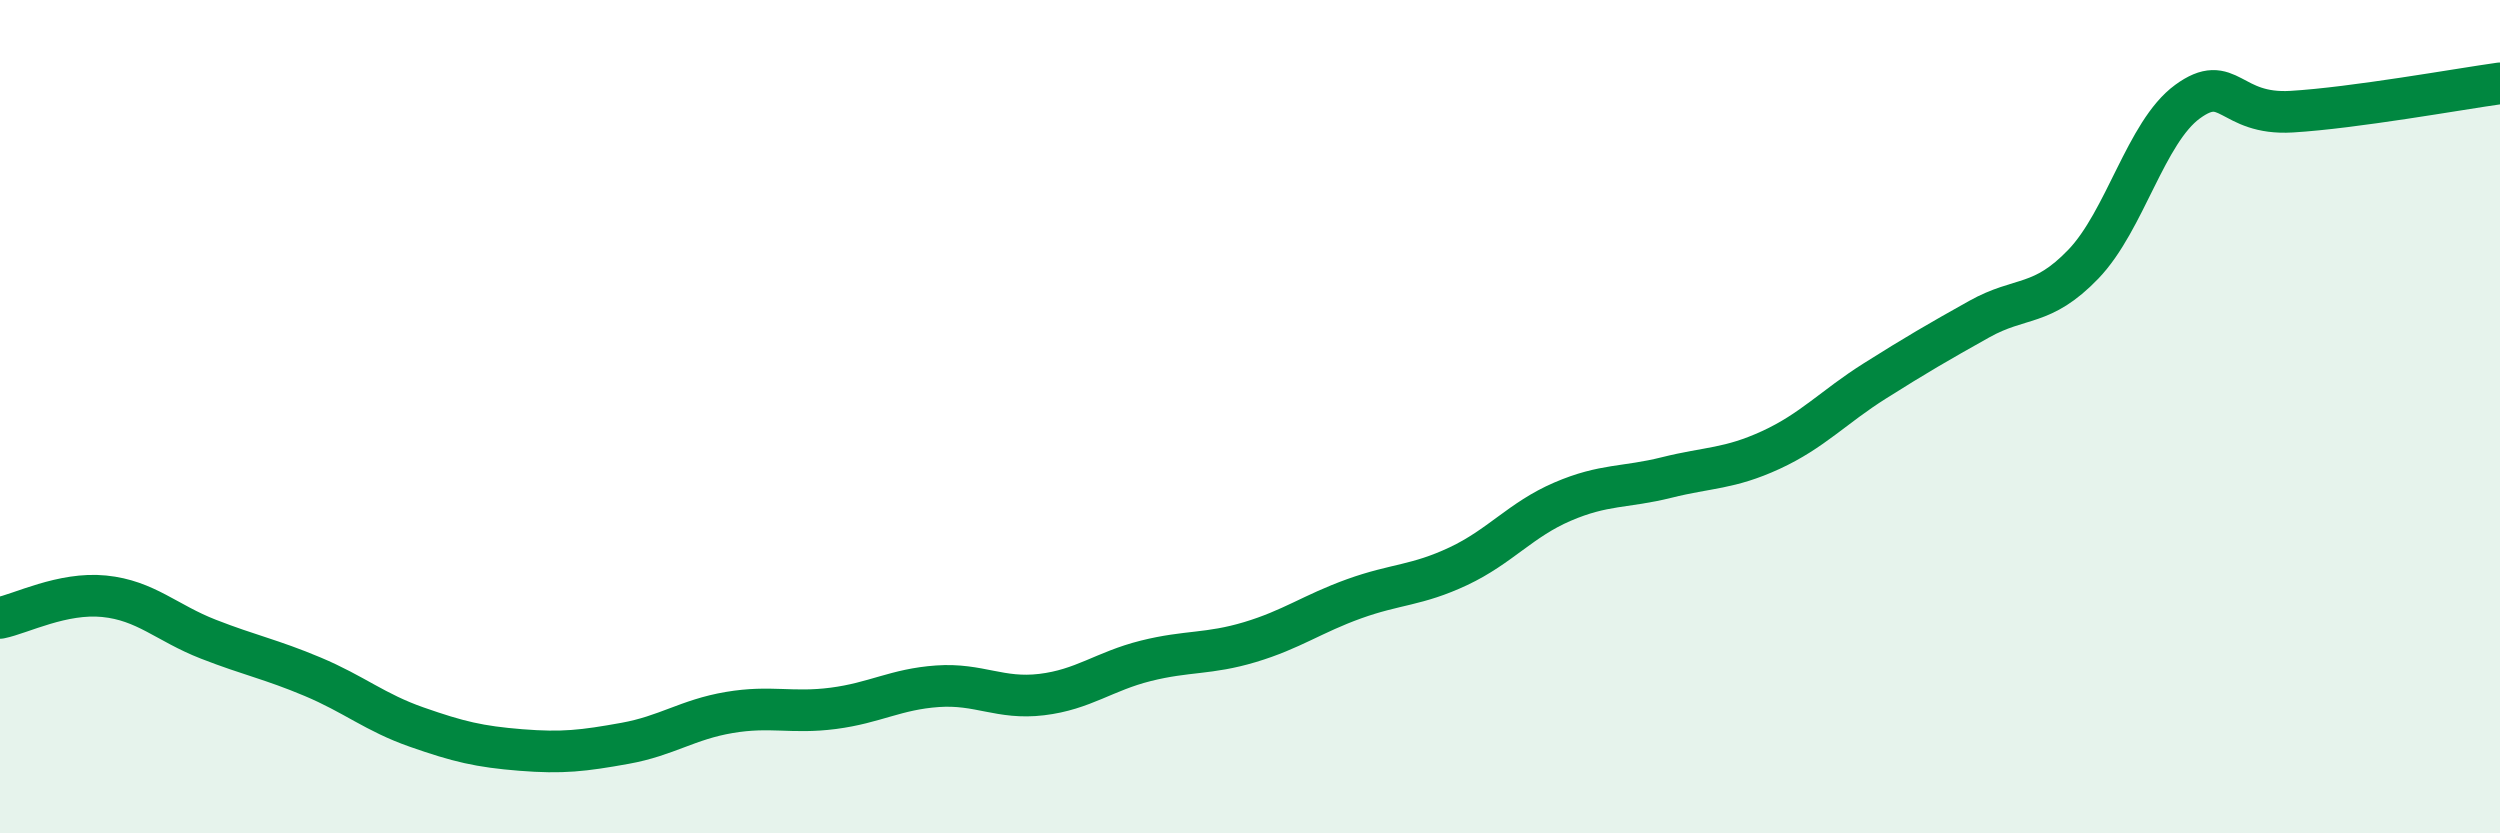
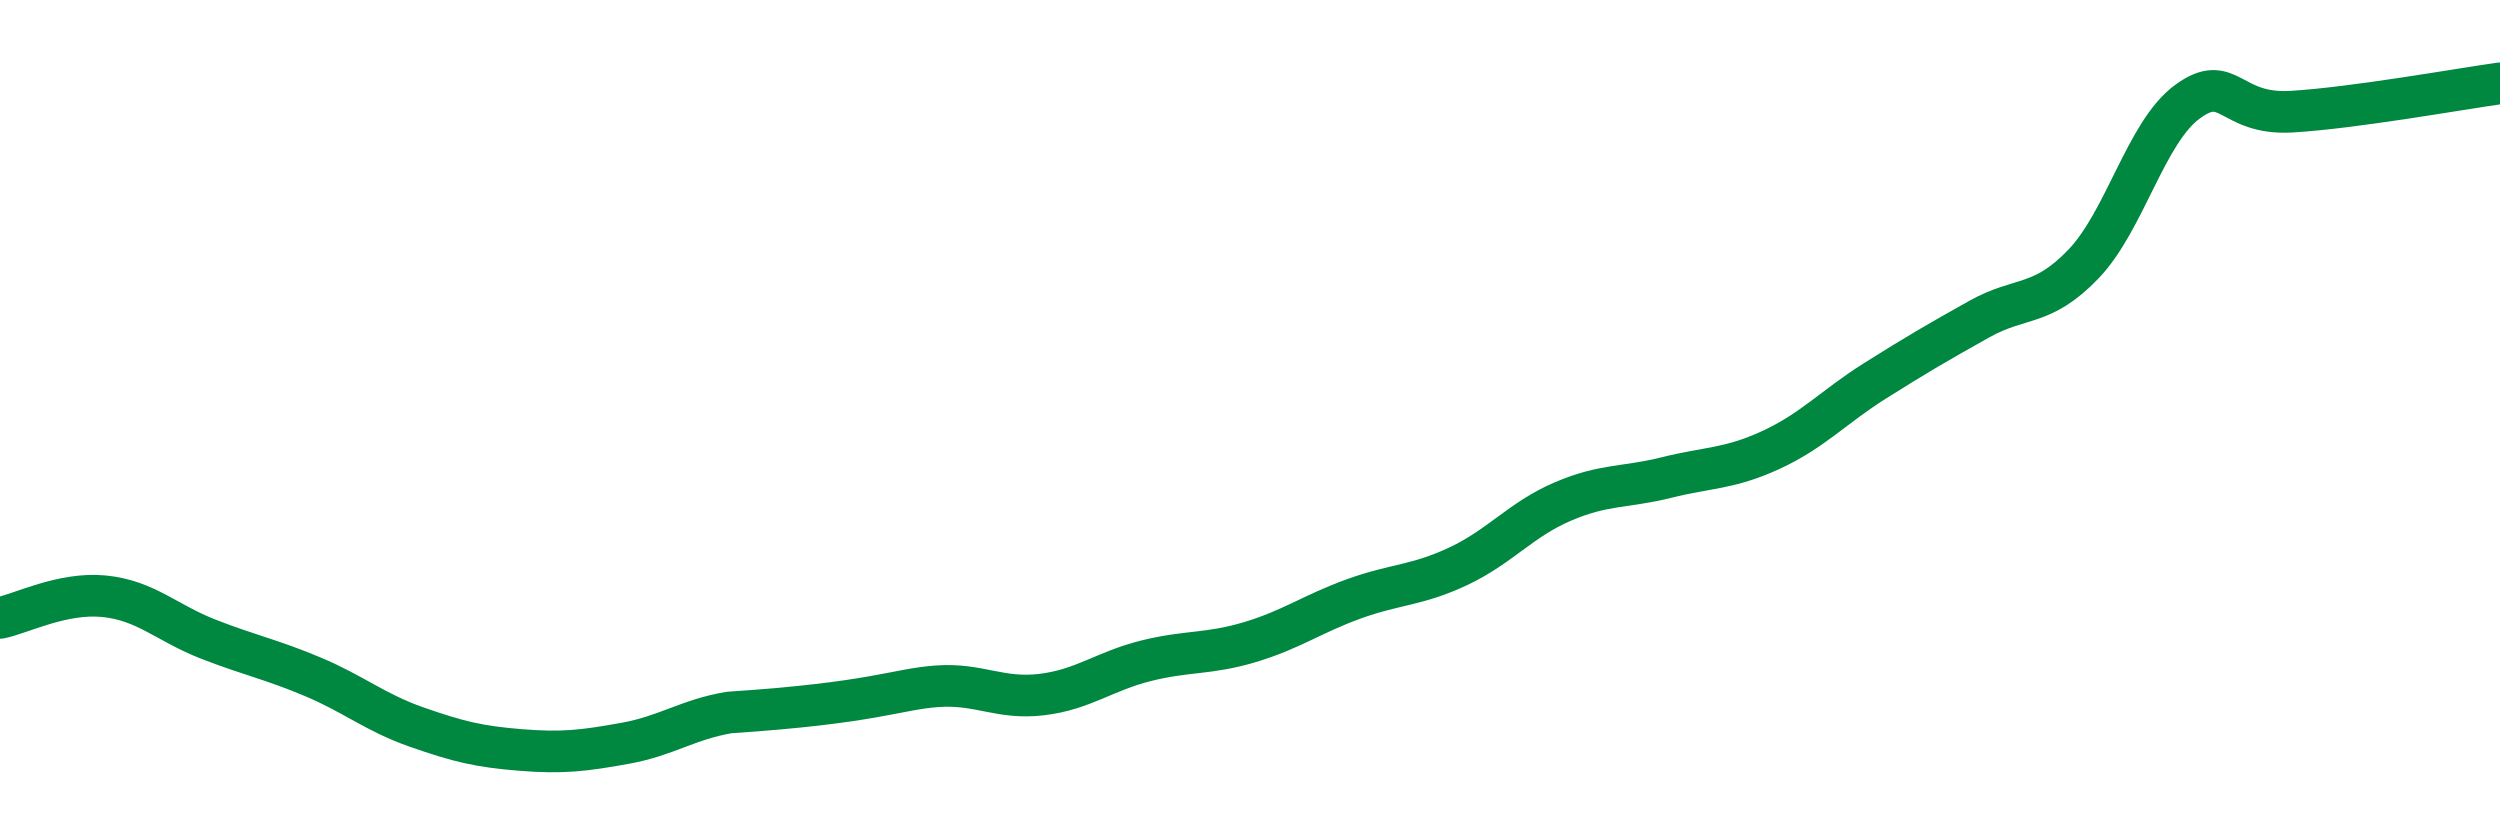
<svg xmlns="http://www.w3.org/2000/svg" width="60" height="20" viewBox="0 0 60 20">
-   <path d="M 0,14.83 C 0.5,14.73 1.5,14.21 2.5,14.31 C 3.5,14.41 4,14.95 5,15.34 C 6,15.73 6.5,15.82 7.5,16.24 C 8.5,16.66 9,17.1 10,17.45 C 11,17.8 11.5,17.92 12.5,18 C 13.5,18.08 14,18.02 15,17.84 C 16,17.66 16.5,17.27 17.5,17.1 C 18.5,16.93 19,17.13 20,17 C 21,16.87 21.5,16.54 22.5,16.47 C 23.5,16.4 24,16.79 25,16.67 C 26,16.55 26.5,16.11 27.5,15.86 C 28.5,15.61 29,15.71 30,15.41 C 31,15.11 31.5,14.73 32.5,14.37 C 33.5,14.01 34,14.06 35,13.59 C 36,13.12 36.5,12.47 37.5,12.04 C 38.5,11.61 39,11.71 40,11.46 C 41,11.21 41.5,11.26 42.5,10.8 C 43.5,10.34 44,9.77 45,9.14 C 46,8.51 46.5,8.22 47.5,7.66 C 48.5,7.1 49,7.38 50,6.34 C 51,5.3 51.5,3.17 52.5,2.44 C 53.5,1.71 53.5,2.77 55,2.68 C 56.5,2.59 59,2.14 60,2L60 20L0 20Z" fill="#008740" opacity="0.1" stroke-linecap="round" stroke-linejoin="round" />
-   <path d="M 0,14.83 C 0.5,14.73 1.5,14.21 2.5,14.31 C 3.5,14.41 4,14.95 5,15.34 C 6,15.73 6.5,15.82 7.5,16.24 C 8.5,16.66 9,17.1 10,17.45 C 11,17.8 11.5,17.92 12.5,18 C 13.5,18.08 14,18.02 15,17.84 C 16,17.66 16.5,17.27 17.5,17.1 C 18.5,16.93 19,17.13 20,17 C 21,16.87 21.5,16.54 22.5,16.47 C 23.5,16.4 24,16.79 25,16.67 C 26,16.55 26.5,16.11 27.5,15.86 C 28.5,15.61 29,15.71 30,15.41 C 31,15.11 31.5,14.73 32.5,14.37 C 33.5,14.01 34,14.06 35,13.59 C 36,13.12 36.5,12.47 37.5,12.04 C 38.5,11.61 39,11.71 40,11.46 C 41,11.21 41.5,11.26 42.5,10.8 C 43.5,10.34 44,9.77 45,9.14 C 46,8.51 46.5,8.22 47.5,7.66 C 48.5,7.1 49,7.38 50,6.34 C 51,5.3 51.5,3.17 52.5,2.44 C 53.5,1.71 53.5,2.77 55,2.68 C 56.5,2.59 59,2.14 60,2" stroke="#008740" stroke-width="1" fill="none" stroke-linecap="round" stroke-linejoin="round" />
+   <path d="M 0,14.83 C 0.5,14.73 1.5,14.21 2.5,14.31 C 3.5,14.41 4,14.95 5,15.34 C 6,15.73 6.5,15.82 7.5,16.24 C 8.5,16.66 9,17.1 10,17.45 C 11,17.8 11.5,17.92 12.5,18 C 13.5,18.08 14,18.02 15,17.84 C 16,17.66 16.5,17.27 17.5,17.1 C 21,16.87 21.5,16.54 22.5,16.47 C 23.5,16.4 24,16.79 25,16.67 C 26,16.55 26.5,16.11 27.5,15.86 C 28.5,15.61 29,15.71 30,15.41 C 31,15.11 31.5,14.73 32.5,14.37 C 33.5,14.01 34,14.06 35,13.59 C 36,13.12 36.5,12.47 37.5,12.04 C 38.5,11.61 39,11.71 40,11.46 C 41,11.21 41.5,11.26 42.5,10.8 C 43.5,10.34 44,9.77 45,9.14 C 46,8.51 46.5,8.22 47.5,7.66 C 48.5,7.1 49,7.38 50,6.34 C 51,5.3 51.5,3.17 52.5,2.44 C 53.5,1.71 53.5,2.77 55,2.68 C 56.5,2.59 59,2.14 60,2" stroke="#008740" stroke-width="1" fill="none" stroke-linecap="round" stroke-linejoin="round" />
</svg>